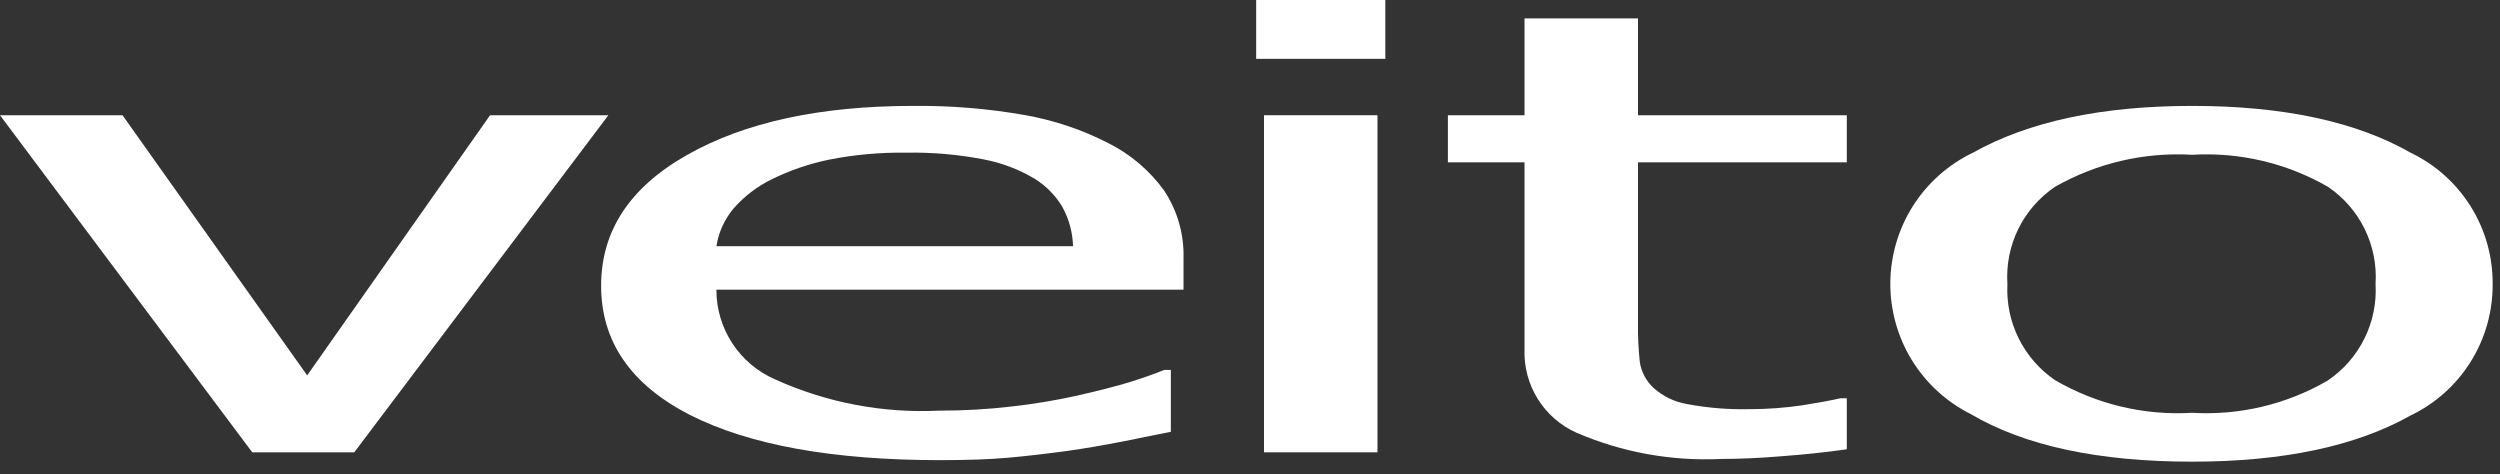
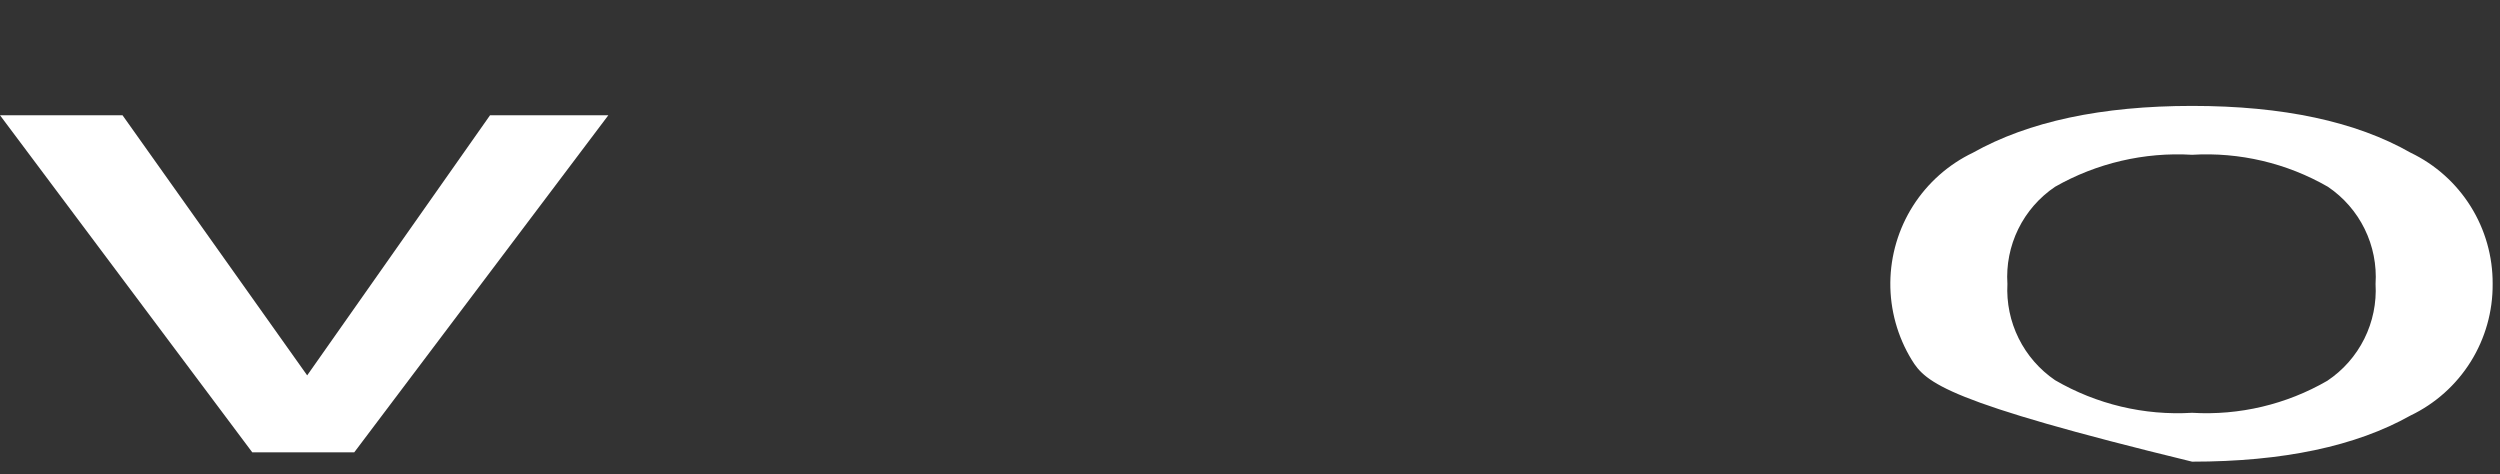
<svg xmlns="http://www.w3.org/2000/svg" width="116" height="22" viewBox="0 0 116 22" fill="none">
  <rect x="0" y="0" width="116" height="22" fill="#333333" stroke="none" />
  <path fill-rule="evenodd" clip-rule="evenodd" d="M28.227 5.348L16.437 20.988H11.705L0 5.348H5.685L14.253 17.417L22.738 5.348H28.227Z" fill="white" />
-   <path fill-rule="evenodd" clip-rule="evenodd" d="M43.63 21.351C38.645 21.351 34.771 20.651 32.008 19.251C29.264 17.841 27.892 15.844 27.892 13.258C27.892 10.71 29.226 8.685 31.896 7.181C34.565 5.67 38.056 4.915 42.37 4.914C44.096 4.896 45.821 5.036 47.522 5.334C48.888 5.571 50.21 6.014 51.443 6.65C52.466 7.164 53.35 7.919 54.019 8.848C54.638 9.784 54.951 10.89 54.915 12.012V13.44H33.241C33.238 14.328 33.497 15.197 33.985 15.939C34.473 16.681 35.168 17.263 35.985 17.612C38.364 18.687 40.965 19.181 43.573 19.054C44.705 19.056 45.837 18.991 46.962 18.859C47.978 18.746 48.987 18.577 49.986 18.355C50.938 18.14 51.74 17.934 52.394 17.738C53.047 17.533 53.588 17.342 54.019 17.165H54.327V20.035C53.711 20.156 52.945 20.31 52.031 20.497C51.115 20.674 50.293 20.814 49.566 20.917C48.539 21.057 47.605 21.165 46.766 21.239C45.944 21.313 44.898 21.351 43.63 21.351ZM49.79 11.424C49.771 10.781 49.599 10.152 49.287 9.59C48.969 9.058 48.526 8.611 47.998 8.288C47.264 7.851 46.458 7.547 45.618 7.391C44.446 7.166 43.254 7.063 42.061 7.084C40.858 7.066 39.657 7.173 38.477 7.406C37.554 7.595 36.66 7.901 35.816 8.316C35.132 8.648 34.523 9.115 34.025 9.688C33.612 10.186 33.341 10.786 33.241 11.424H49.79Z" fill="white" />
-   <path fill-rule="evenodd" clip-rule="evenodd" d="M63.915 20.987H58.65V5.347H63.915V20.987ZM64.279 2.73H58.286V0H64.279V2.73Z" fill="white" />
-   <path fill-rule="evenodd" clip-rule="evenodd" d="M79.867 21.295C77.563 21.406 75.264 20.99 73.146 20.077C72.403 19.744 71.778 19.197 71.349 18.506C70.92 17.815 70.707 17.012 70.738 16.199V7.532H67.182V5.348H70.738V0.854H76.003V5.348H85.692V7.532H76.003V14.967C75.993 15.579 76.022 16.192 76.087 16.801C76.159 17.264 76.386 17.688 76.731 18.005C77.164 18.391 77.698 18.648 78.27 18.747C79.221 18.927 80.188 19.007 81.156 18.985C81.99 18.987 82.823 18.926 83.648 18.803C84.45 18.673 85.028 18.566 85.383 18.481H85.692V20.847C84.702 20.987 83.693 21.094 82.667 21.169C81.659 21.253 80.725 21.295 79.867 21.295Z" fill="white" />
-   <path fill-rule="evenodd" clip-rule="evenodd" d="M115.659 13.175C115.669 14.449 115.316 15.7 114.642 16.781C113.967 17.862 112.999 18.728 111.85 19.279C109.31 20.707 105.931 21.421 101.713 21.421C97.363 21.421 93.937 20.684 91.436 19.209C90.307 18.643 89.359 17.771 88.701 16.694C88.043 15.616 87.7 14.375 87.711 13.112C87.723 11.849 88.088 10.615 88.766 9.549C89.444 8.484 90.408 7.629 91.547 7.084C94.124 5.638 97.513 4.915 101.713 4.914C105.932 4.914 109.311 5.637 111.85 7.084C112.997 7.633 113.965 8.498 114.639 9.576C115.314 10.655 115.667 11.903 115.659 13.175ZM110.226 13.175C110.283 12.296 110.109 11.417 109.721 10.626C109.333 9.834 108.744 9.159 108.014 8.666C106.104 7.567 103.913 7.051 101.713 7.182C99.495 7.051 97.287 7.567 95.356 8.666C94.625 9.159 94.036 9.834 93.648 10.625C93.26 11.417 93.086 12.296 93.144 13.175C93.098 14.047 93.277 14.916 93.665 15.698C94.052 16.48 94.635 17.149 95.356 17.641C97.28 18.76 99.491 19.287 101.713 19.154C103.904 19.284 106.085 18.768 107.986 17.669C108.719 17.18 109.311 16.509 109.704 15.72C110.097 14.932 110.277 14.054 110.226 13.175Z" fill="white" />
+   <path fill-rule="evenodd" clip-rule="evenodd" d="M115.659 13.175C115.669 14.449 115.316 15.7 114.642 16.781C113.967 17.862 112.999 18.728 111.85 19.279C109.31 20.707 105.931 21.421 101.713 21.421C90.307 18.643 89.359 17.771 88.701 16.694C88.043 15.616 87.7 14.375 87.711 13.112C87.723 11.849 88.088 10.615 88.766 9.549C89.444 8.484 90.408 7.629 91.547 7.084C94.124 5.638 97.513 4.915 101.713 4.914C105.932 4.914 109.311 5.637 111.85 7.084C112.997 7.633 113.965 8.498 114.639 9.576C115.314 10.655 115.667 11.903 115.659 13.175ZM110.226 13.175C110.283 12.296 110.109 11.417 109.721 10.626C109.333 9.834 108.744 9.159 108.014 8.666C106.104 7.567 103.913 7.051 101.713 7.182C99.495 7.051 97.287 7.567 95.356 8.666C94.625 9.159 94.036 9.834 93.648 10.625C93.26 11.417 93.086 12.296 93.144 13.175C93.098 14.047 93.277 14.916 93.665 15.698C94.052 16.48 94.635 17.149 95.356 17.641C97.28 18.76 99.491 19.287 101.713 19.154C103.904 19.284 106.085 18.768 107.986 17.669C108.719 17.18 109.311 16.509 109.704 15.72C110.097 14.932 110.277 14.054 110.226 13.175Z" fill="white" />
</svg>